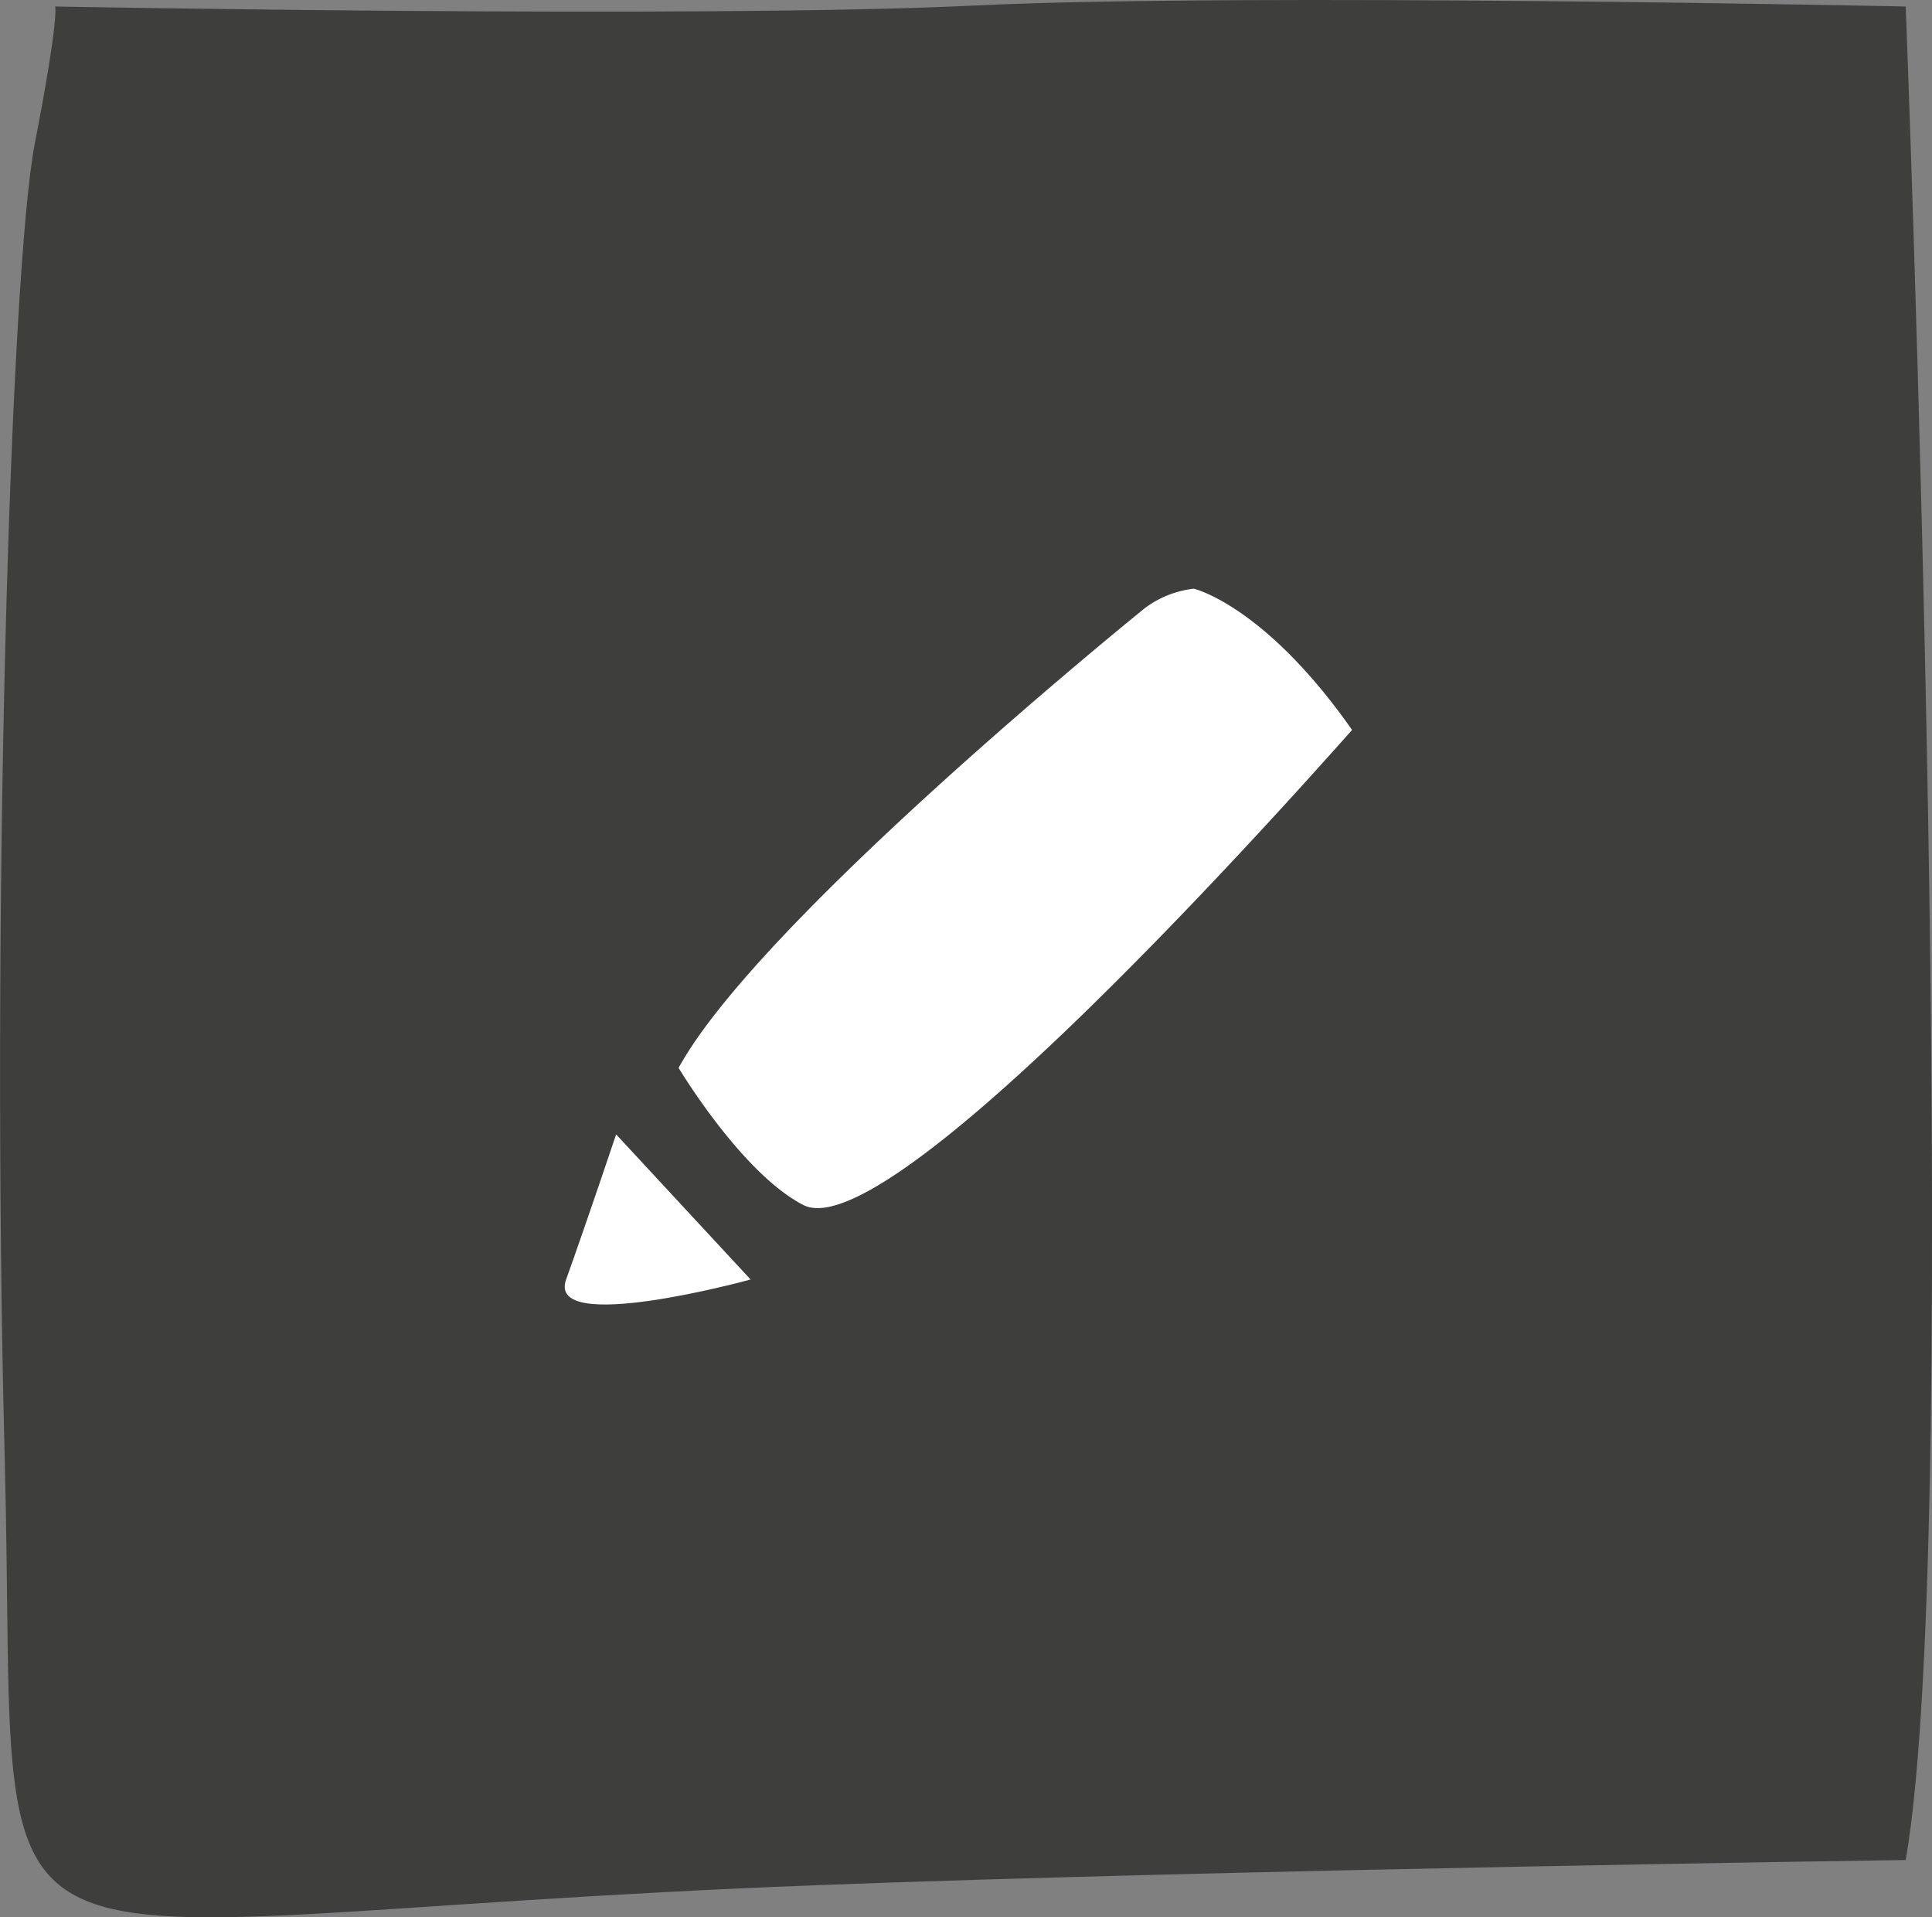
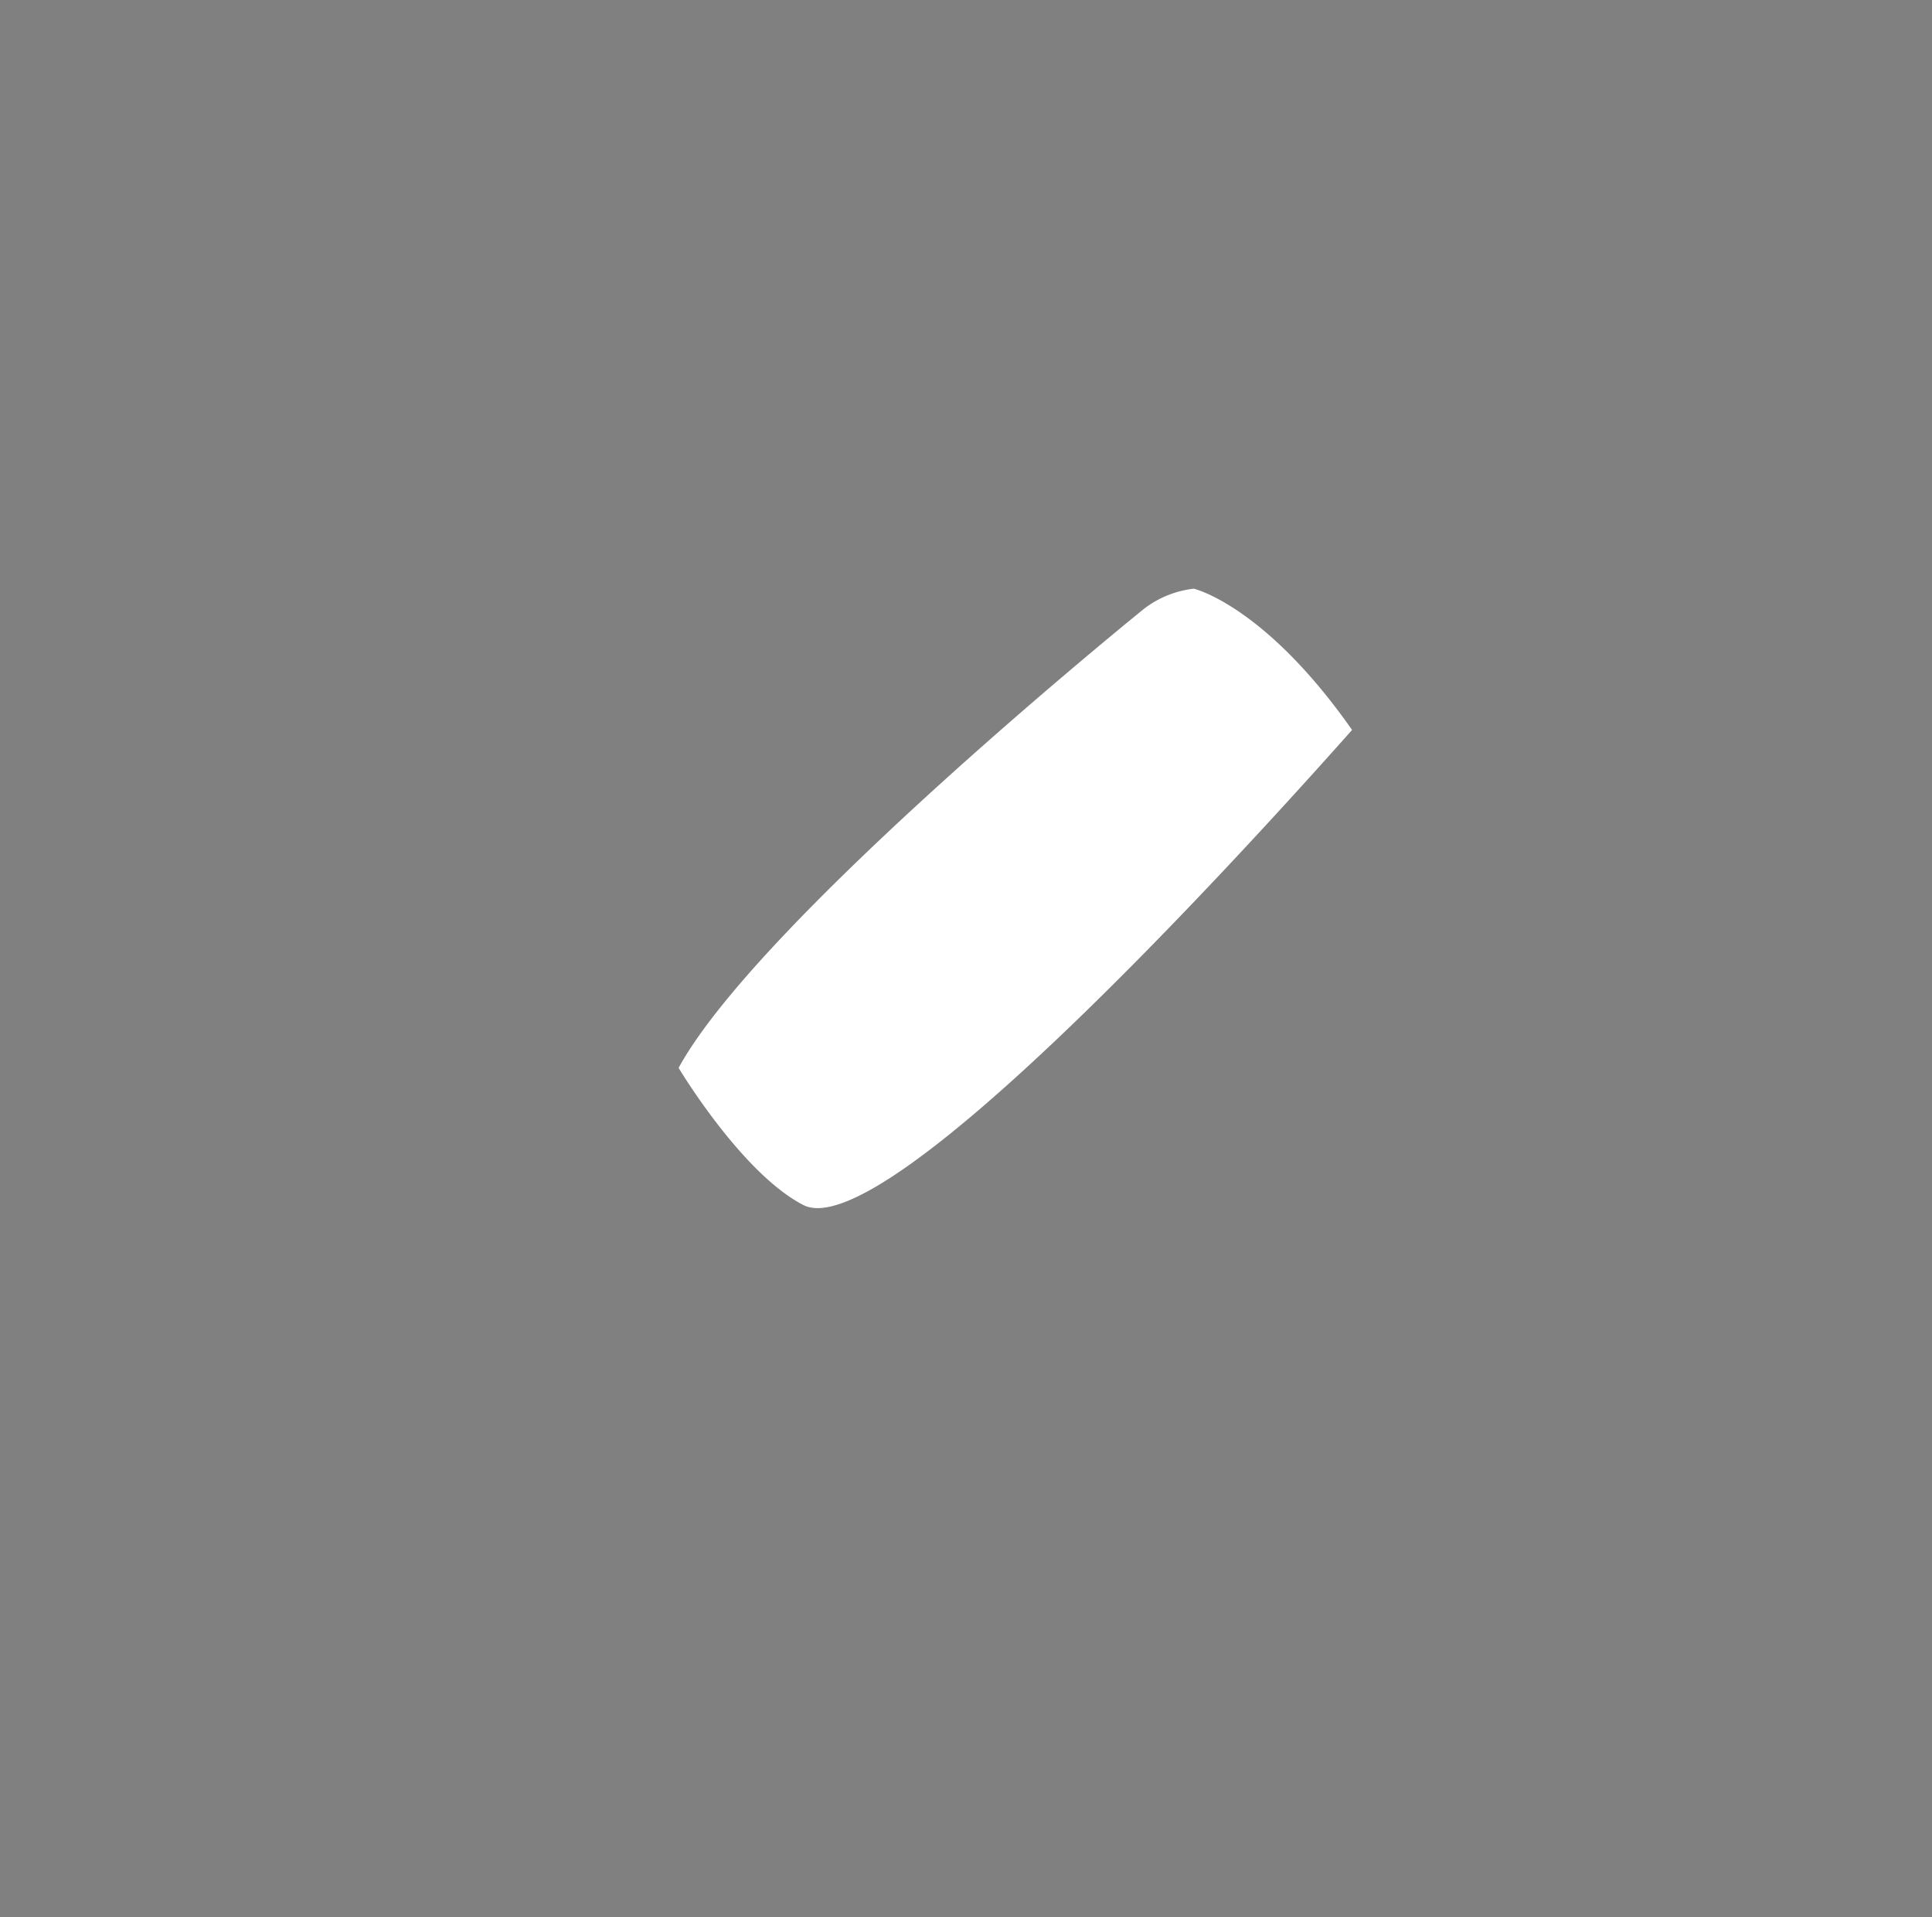
<svg xmlns="http://www.w3.org/2000/svg" width="115.872" height="114.964" viewBox="0 0 115.872 114.964">
  <rect x="0" y="0" width="115.872" height="114.964" fill="#808080" stroke="none" />
  <g id="Group_742" data-name="Group 742" transform="translate(-1271.325 -2427.883)">
-     <path id="Path_4283" data-name="Path 4283" d="M-2.812,39.177s38.834.728,55.092-.056,55.9.056,55.9.056,3.554,90.824,0,111.138c0,0-40.755.577-65.336,1.511-53.034,2.015-47.784,8.891-48.675-25.58-.837-32.343.324-71.218,1.81-78.892s1.212-8.177,1.212-8.177" transform="translate(1277.44 2389.096)" fill="#3e3e3d" />
    <g id="Group_600" data-name="Group 600" transform="translate(1305.19 2460.34)">
      <path id="Path_1069" data-name="Path 1069" d="M.455,12.311C-.817,8.341.98,1.207.98,1.207c9.771-2.871,39.258.28,39.258.28A6.024,6.024,0,0,1,43.146,2.74s2.307,3.7.722,12.7C32.752,16.1,2.092,17.434.455,12.311" transform="translate(5.288 31.413) rotate(-45)" fill="#fff" />
-       <path id="Path_1070" data-name="Path 1070" d="M8247.645,8480.282s-1.789,5.326-3,8.7,11.065,0,11.065,0Z" transform="translate(-8244.557 -8444.719)" fill="#fff" />
    </g>
  </g>
</svg>